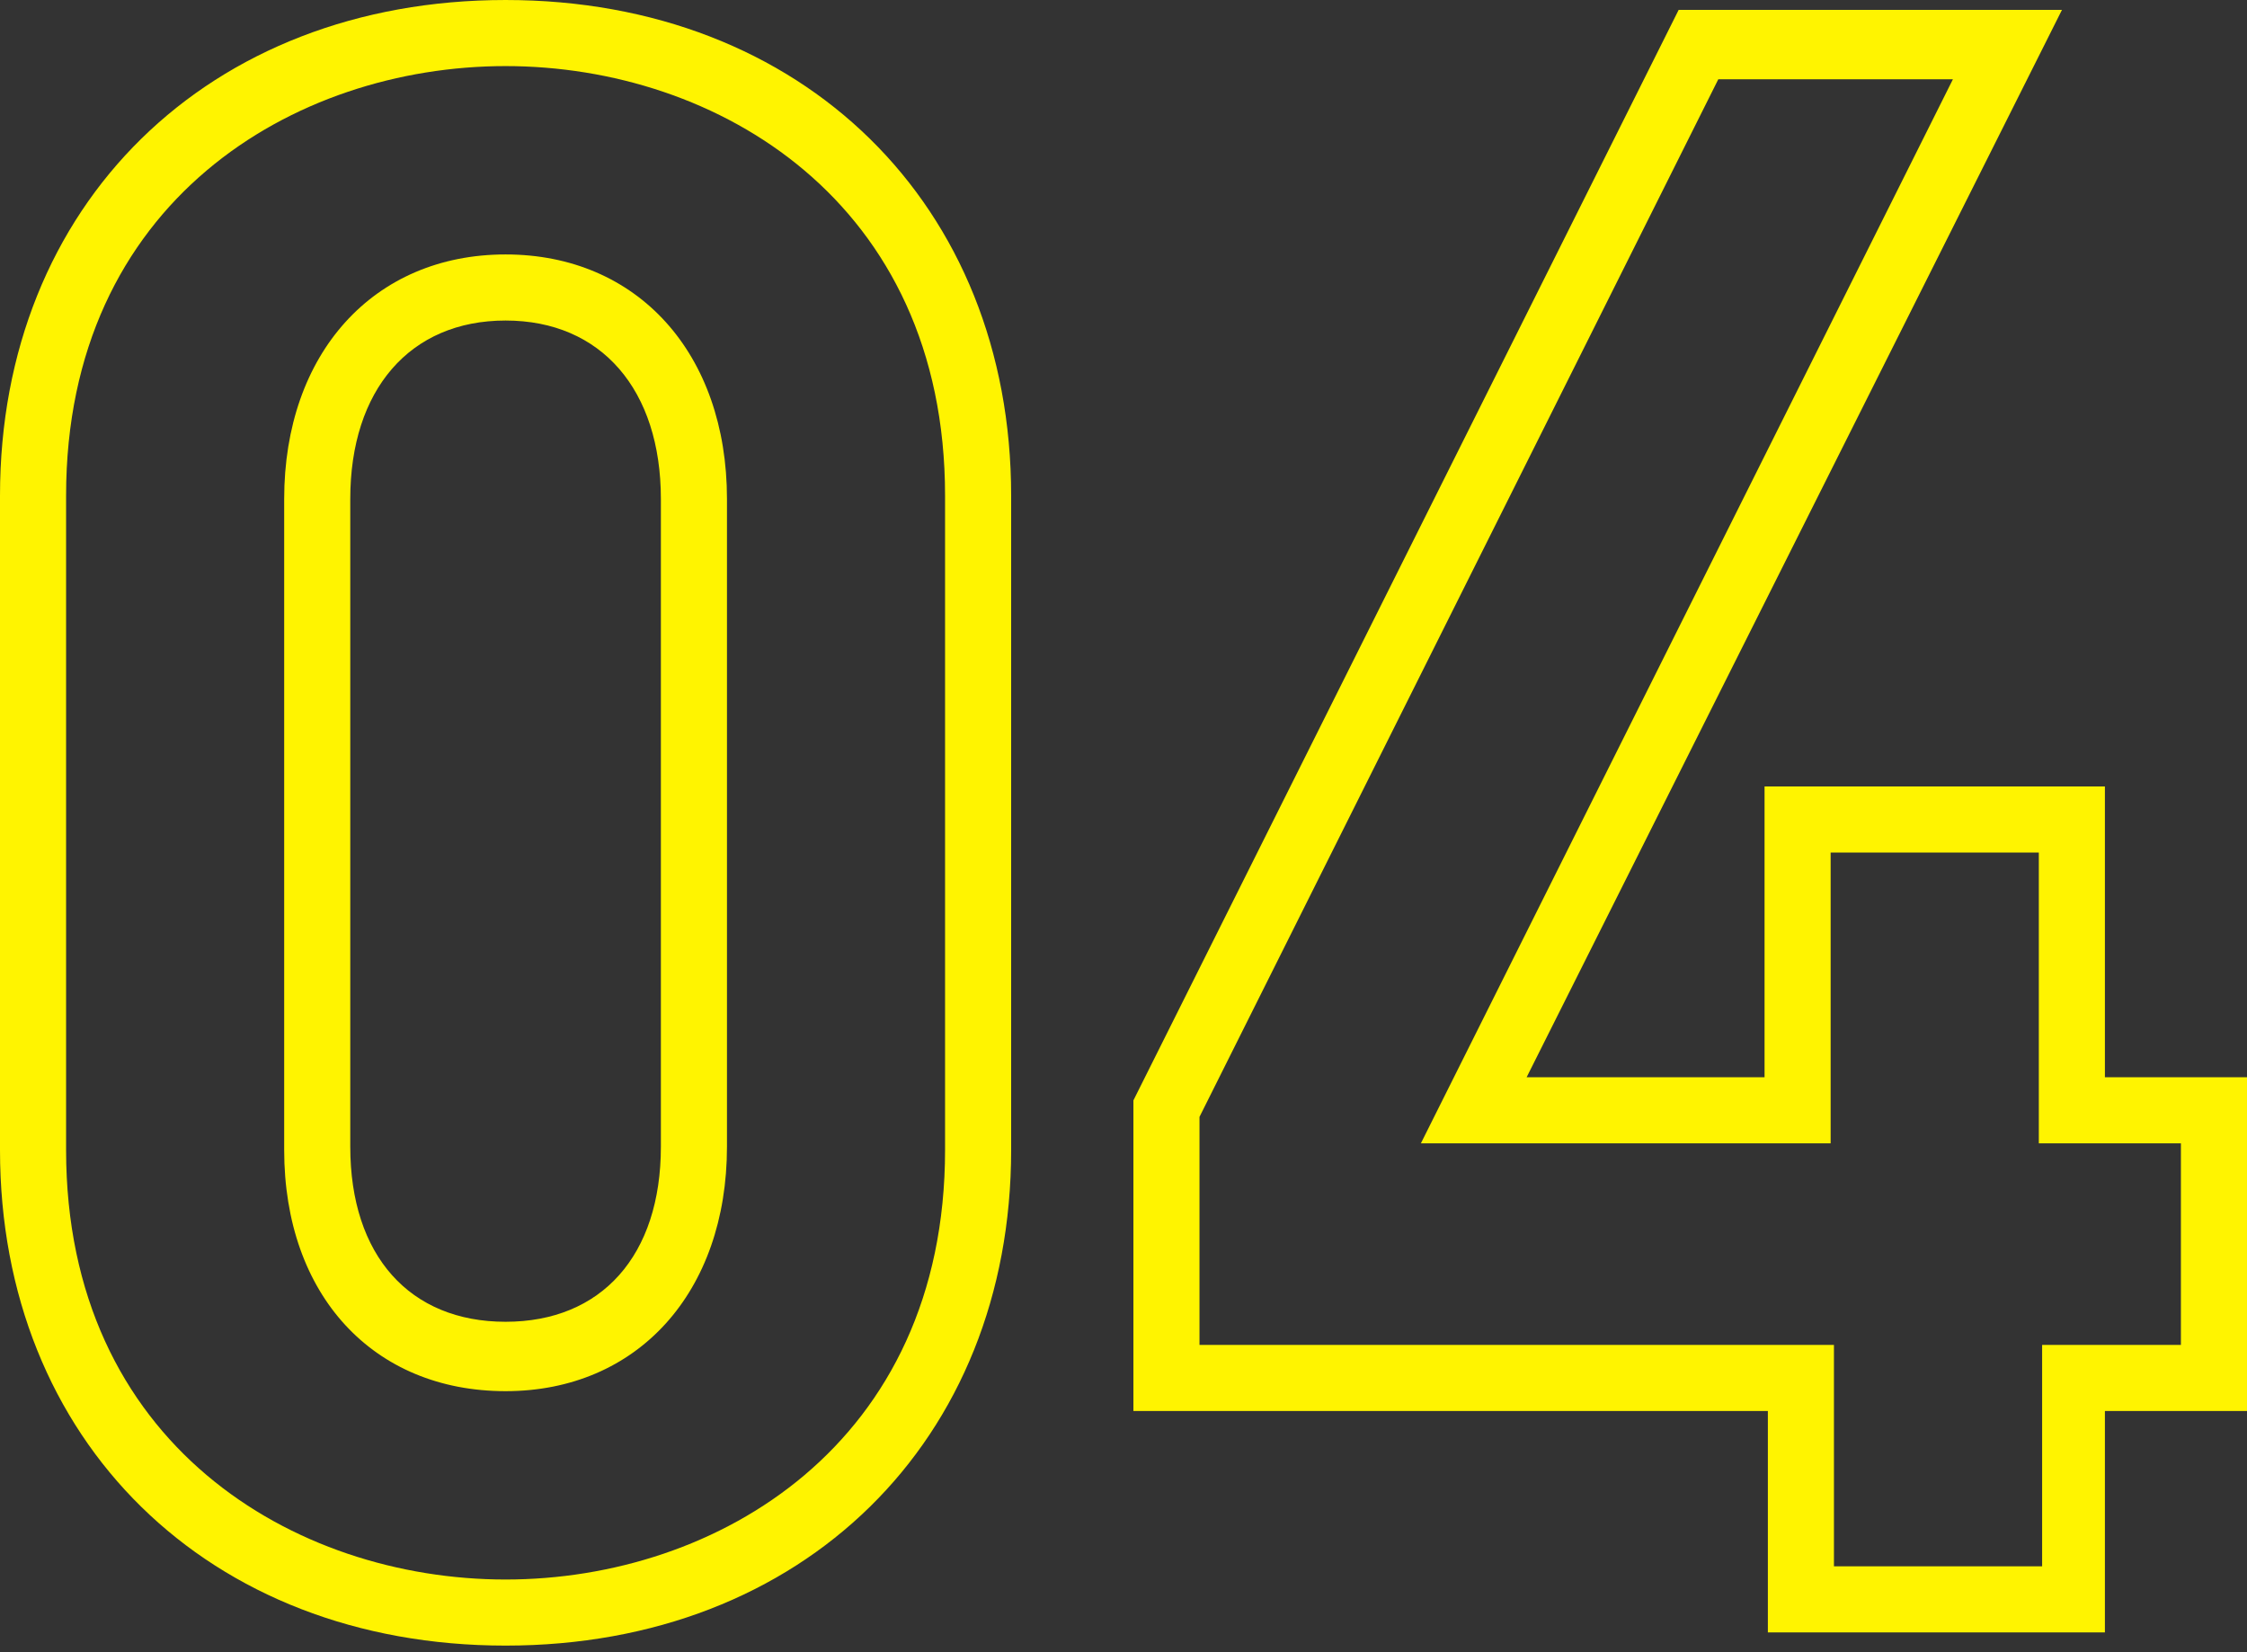
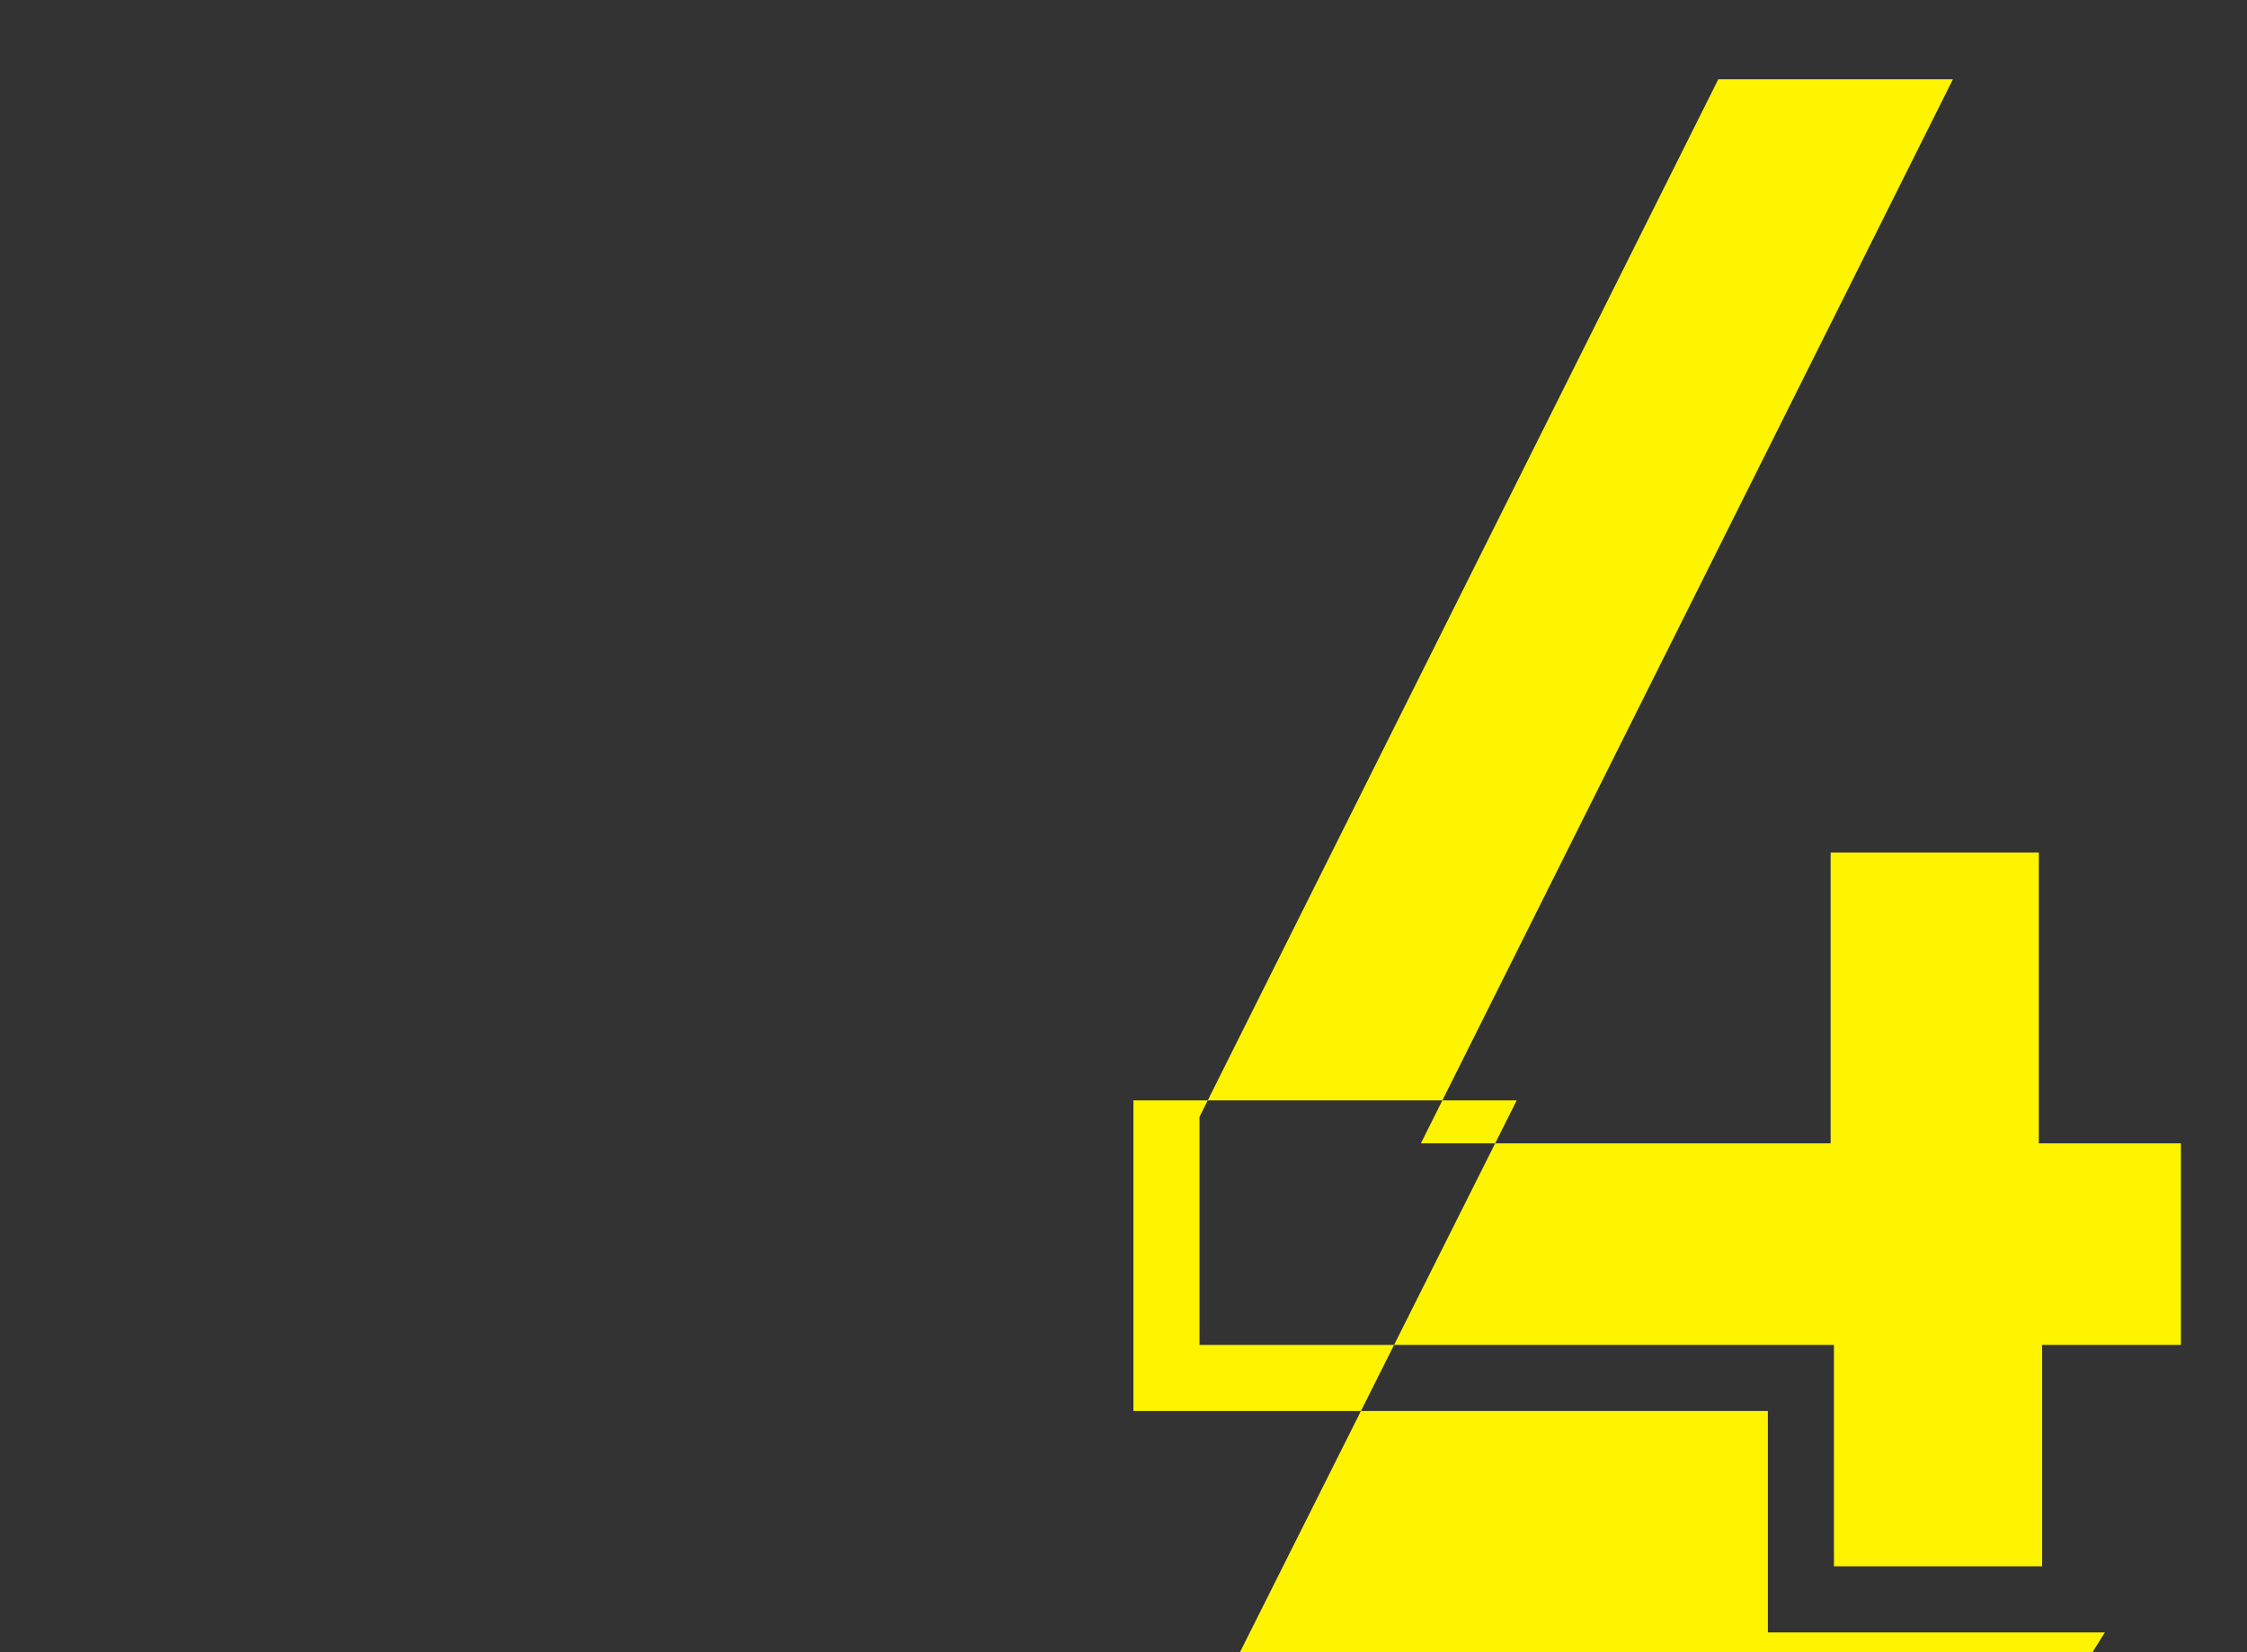
<svg xmlns="http://www.w3.org/2000/svg" enable-background="new 0 0 68 50" height="50" viewBox="0 0 68 50" width="68">
  <rect x="0" y="0" width="68" height="50" fill="#333333" stroke="none" />
  <g fill="#fff400">
-     <path d="m15.3 49.8c-9 0-15.3-6.2-15.3-15v-19.8c0-8.8 6.3-15 15.3-15s15.3 6.2 15.3 15v19.8c0 8.8-6.3 15-15.3 15zm0-47.8c-6.4 0-13.3 4.1-13.3 13v19.8c0 8.9 6.9 13 13.3 13s13.3-4.1 13.3-13v-19.8c0-8.9-6.9-13-13.3-13zm0 40.1c-4 0-6.7-2.9-6.7-7.3v-19.7c0-4.4 2.7-7.4 6.7-7.4s6.7 3 6.7 7.4v19.6c0 4.4-2.7 7.4-6.7 7.4zm0-32.4c-2.9 0-4.7 2.1-4.7 5.4v19.6c0 3.3 1.8 5.3 4.7 5.3s4.7-2 4.7-5.3v-19.6c0-3.3-1.8-5.4-4.7-5.4z" />
-     <path d="m63.7 49.4h-10.2v-6.7h-19.2v-9.4l16.5-33h11.6l-16.2 32.3h7.2v-8.8h10.3v8.8h4.3v10.1h-4.3zm-8.2-2h6.3v-6.7h4.2v-6.1h-4.3v-8.8h-6.3v8.8h-12.4l16.1-32.2h-7.1l-15.7 31.4v6.9h19.2z" />
+     <path d="m63.7 49.4h-10.2v-6.7h-19.2v-9.4h11.6l-16.2 32.3h7.2v-8.8h10.3v8.8h4.3v10.1h-4.3zm-8.2-2h6.3v-6.7h4.2v-6.1h-4.3v-8.8h-6.3v8.8h-12.4l16.1-32.2h-7.1l-15.7 31.4v6.9h19.2z" />
  </g>
</svg>